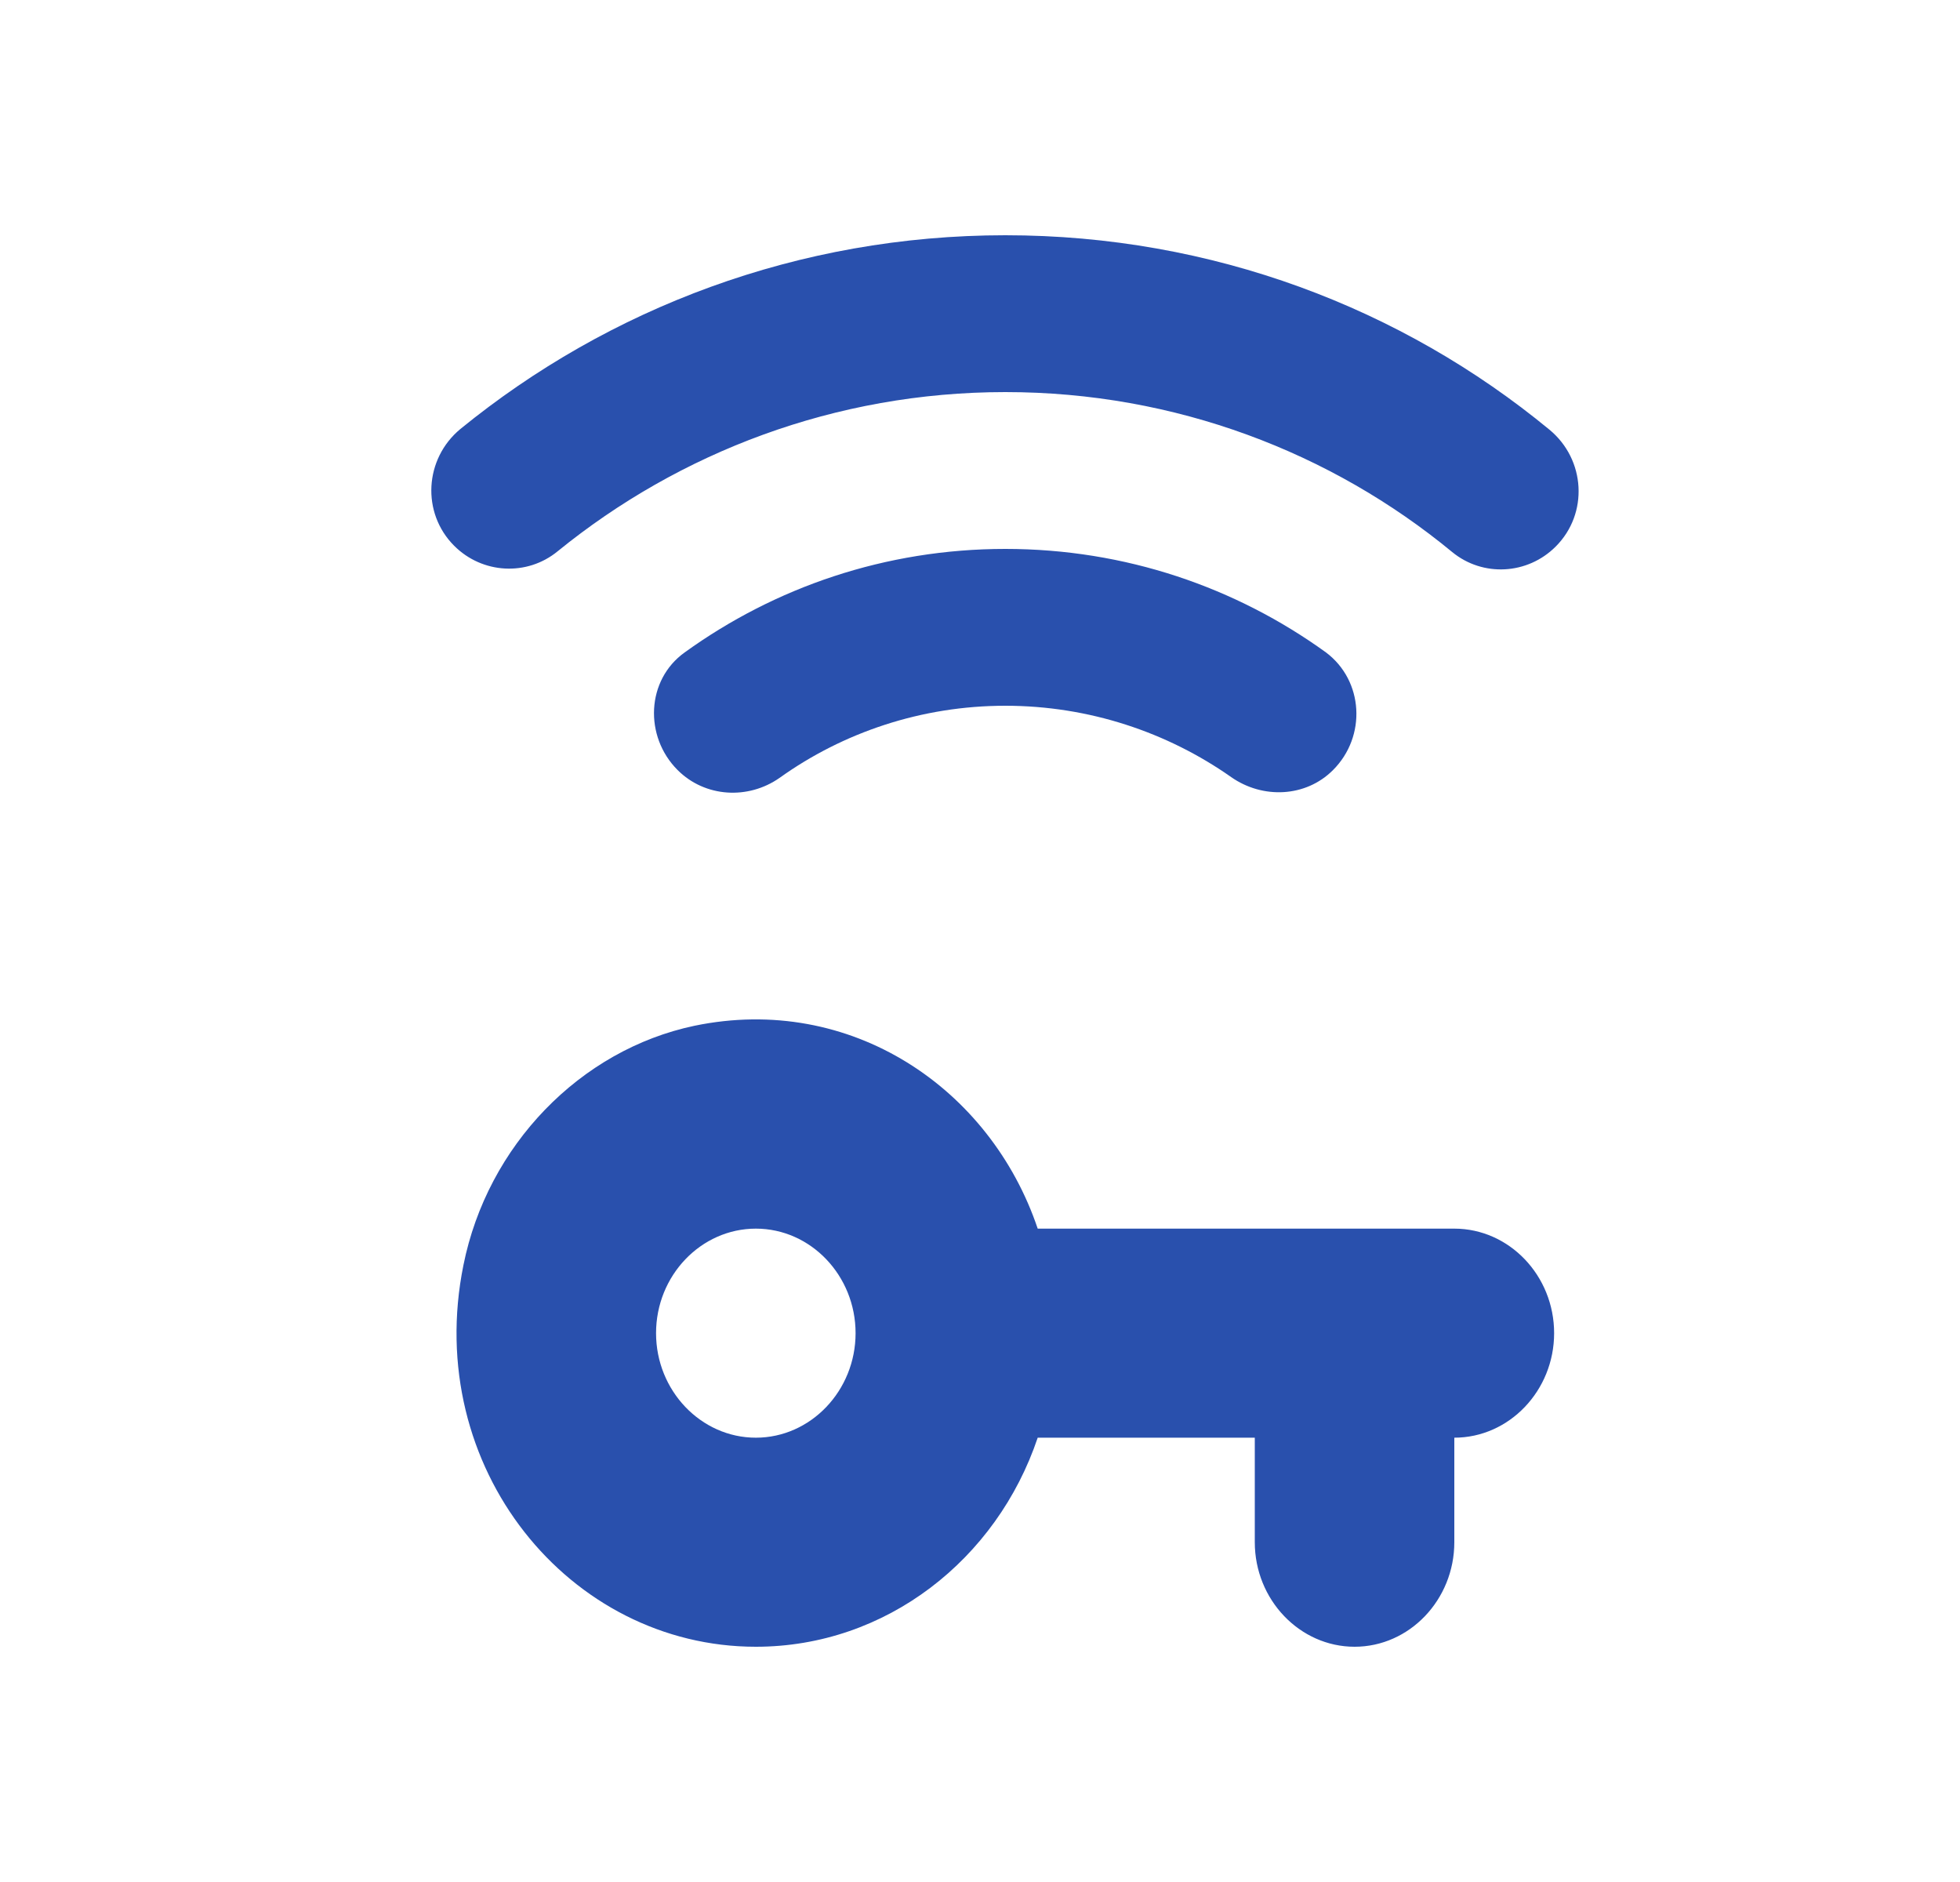
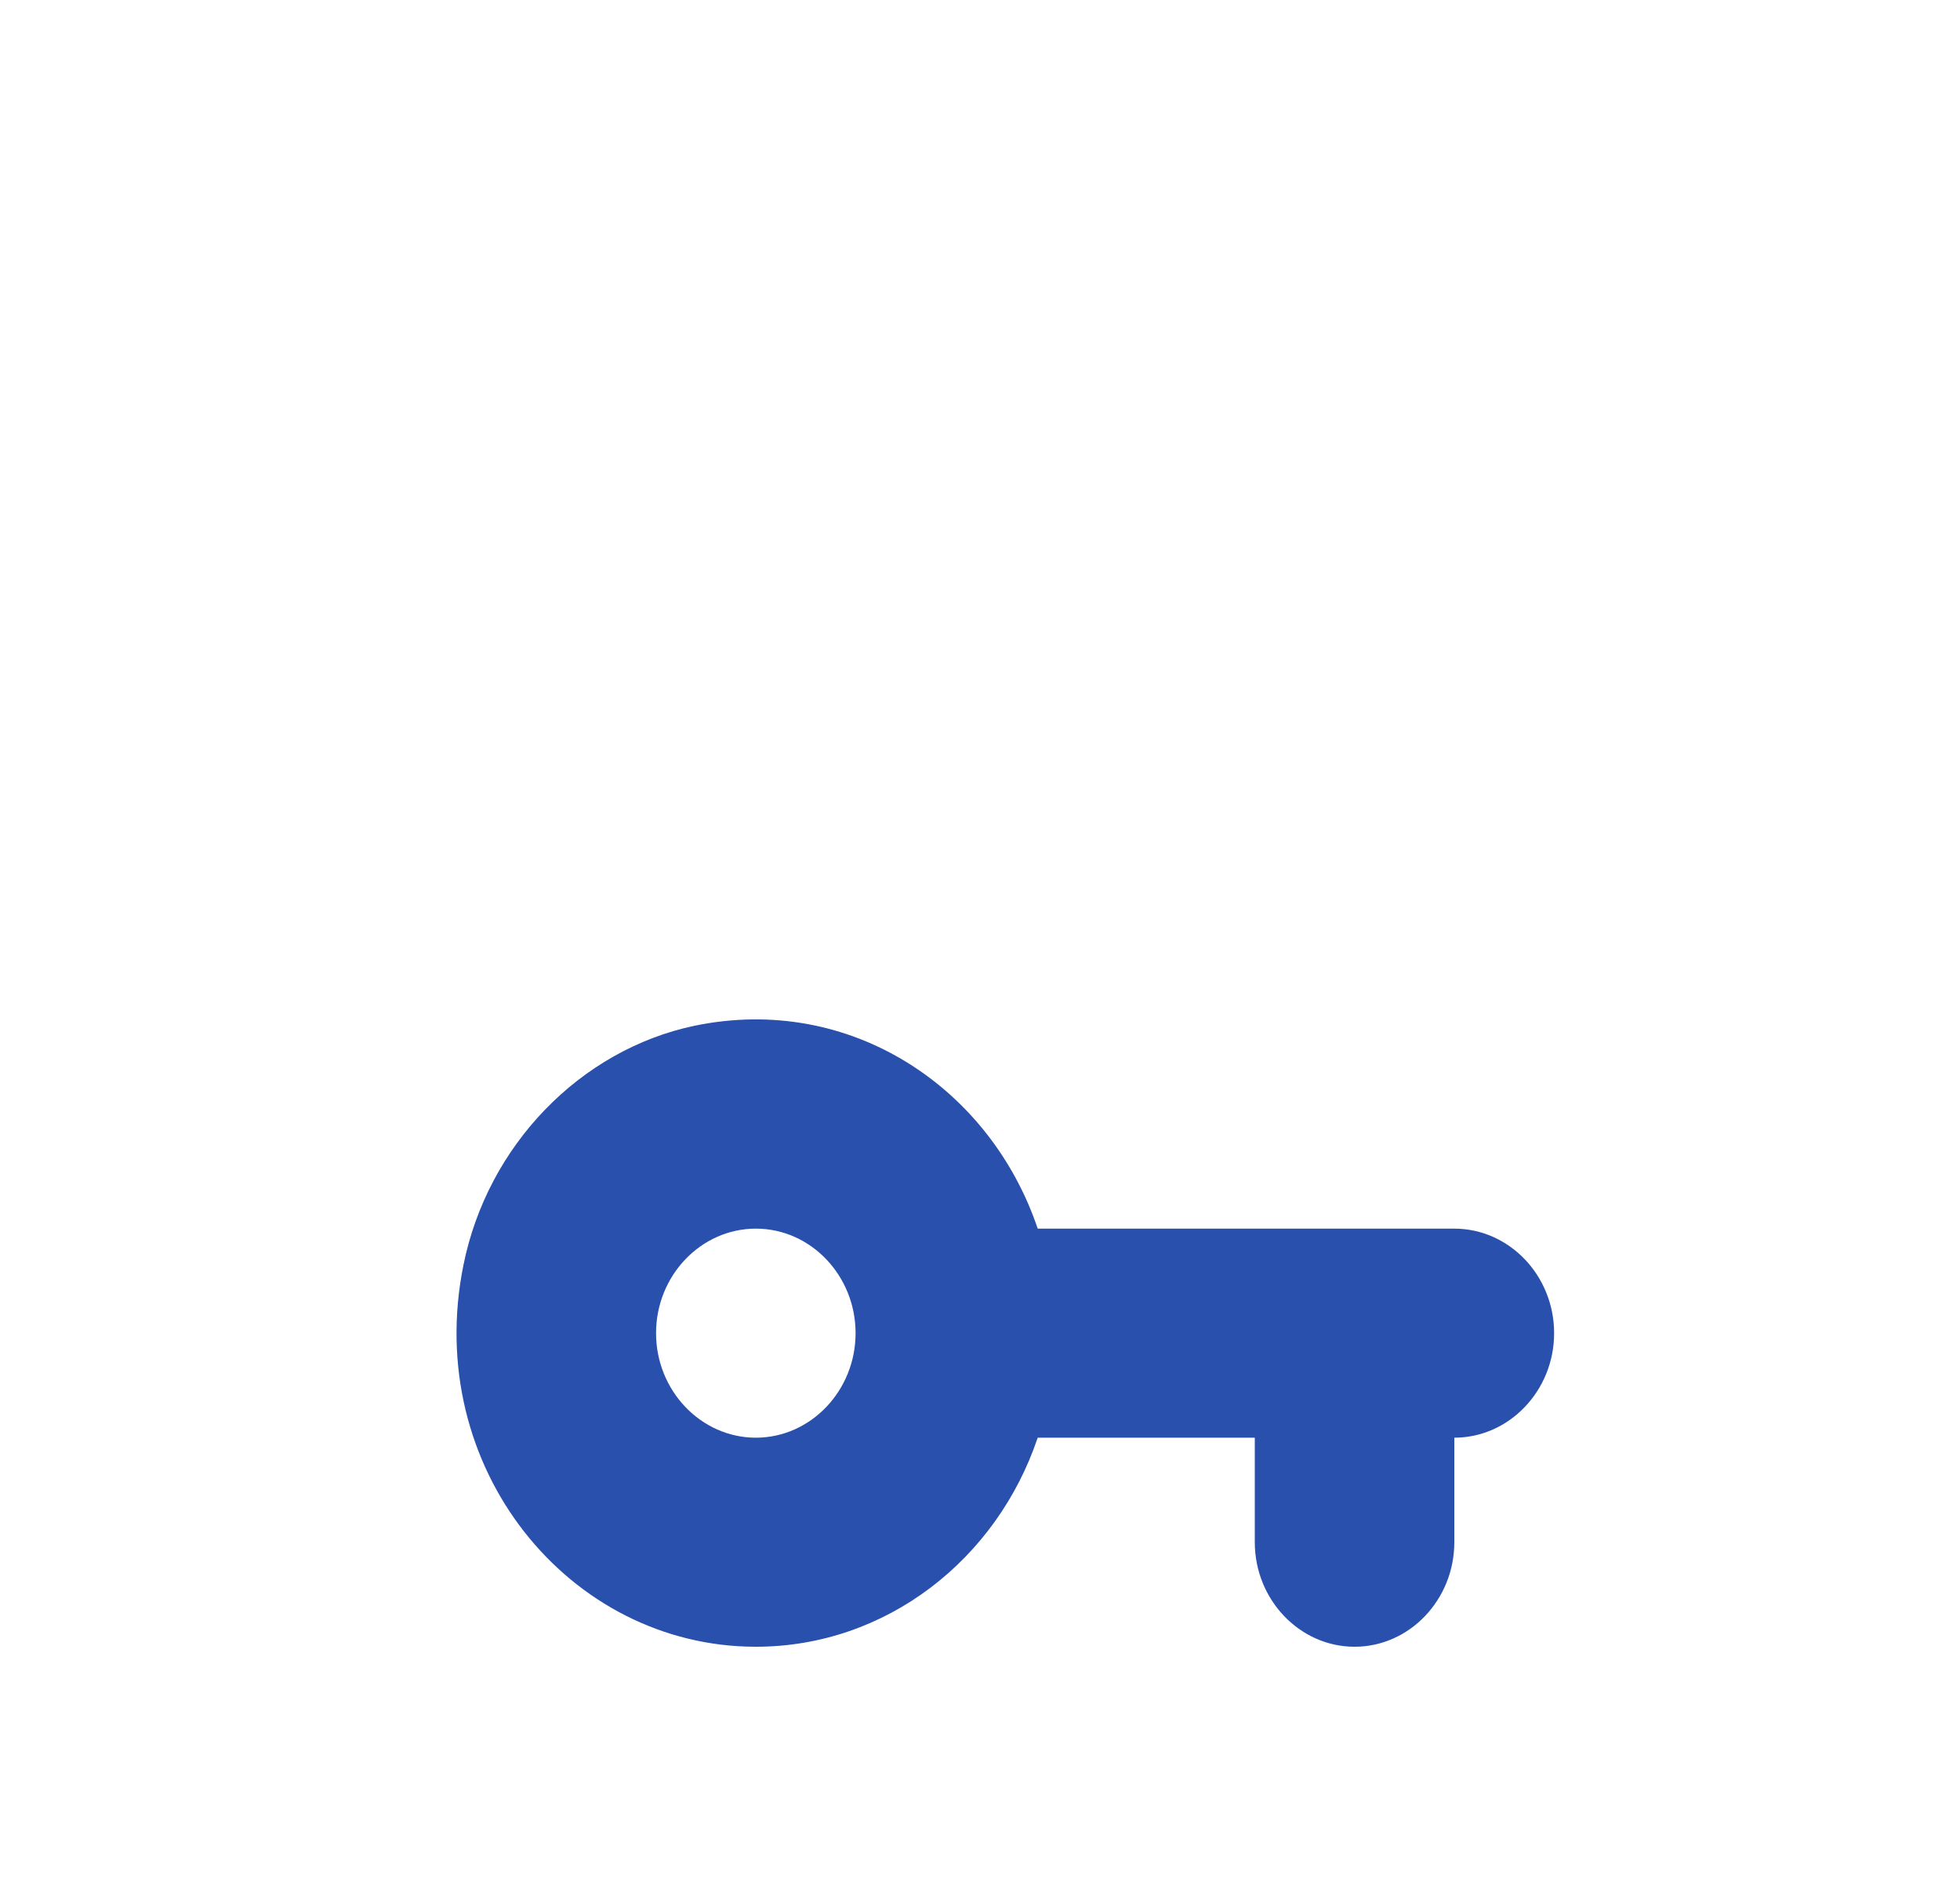
<svg xmlns="http://www.w3.org/2000/svg" width="25" height="24" viewBox="0 0 25 24" fill="none">
-   <path d="M8.643 9.82C8.993 10.17 9.543 10.2 9.943 9.92C10.754 9.34 11.754 9 12.823 9C13.893 9 14.893 9.34 15.704 9.91C16.104 10.19 16.654 10.17 17.003 9.82C17.433 9.39 17.393 8.68 16.913 8.32C15.764 7.49 14.354 7 12.823 7C11.293 7 9.883 7.49 8.733 8.32C8.243 8.67 8.213 9.39 8.643 9.82ZM12.823 3C10.184 3 7.763 3.93 5.873 5.47C5.413 5.85 5.373 6.54 5.793 6.96C6.153 7.32 6.723 7.35 7.113 7.03C8.663 5.77 10.653 5 12.823 5C14.993 5 16.983 5.77 18.523 7.04C18.913 7.36 19.483 7.33 19.843 6.97C20.264 6.55 20.224 5.86 19.764 5.48C17.884 3.93 15.463 3 12.823 3Z" fill="#2950AD" />
  <path d="M13.236 15.668C12.632 13.875 10.85 12.668 8.858 13.081C7.4 13.388 6.217 14.608 5.911 16.134C5.389 18.714 7.26 21 9.641 21C11.302 21 12.714 19.887 13.236 18.334H16.005V19.667C16.005 20.4 16.578 21 17.278 21C17.978 21 18.55 20.4 18.55 19.667V18.334C19.25 18.334 19.823 17.734 19.823 17.001C19.823 16.267 19.25 15.668 18.55 15.668H13.236ZM9.641 18.334C8.941 18.334 8.368 17.734 8.368 17.001C8.368 16.267 8.941 15.668 9.641 15.668C10.341 15.668 10.913 16.267 10.913 17.001C10.913 17.734 10.341 18.334 9.641 18.334Z" fill="#2950AD" />
</svg>